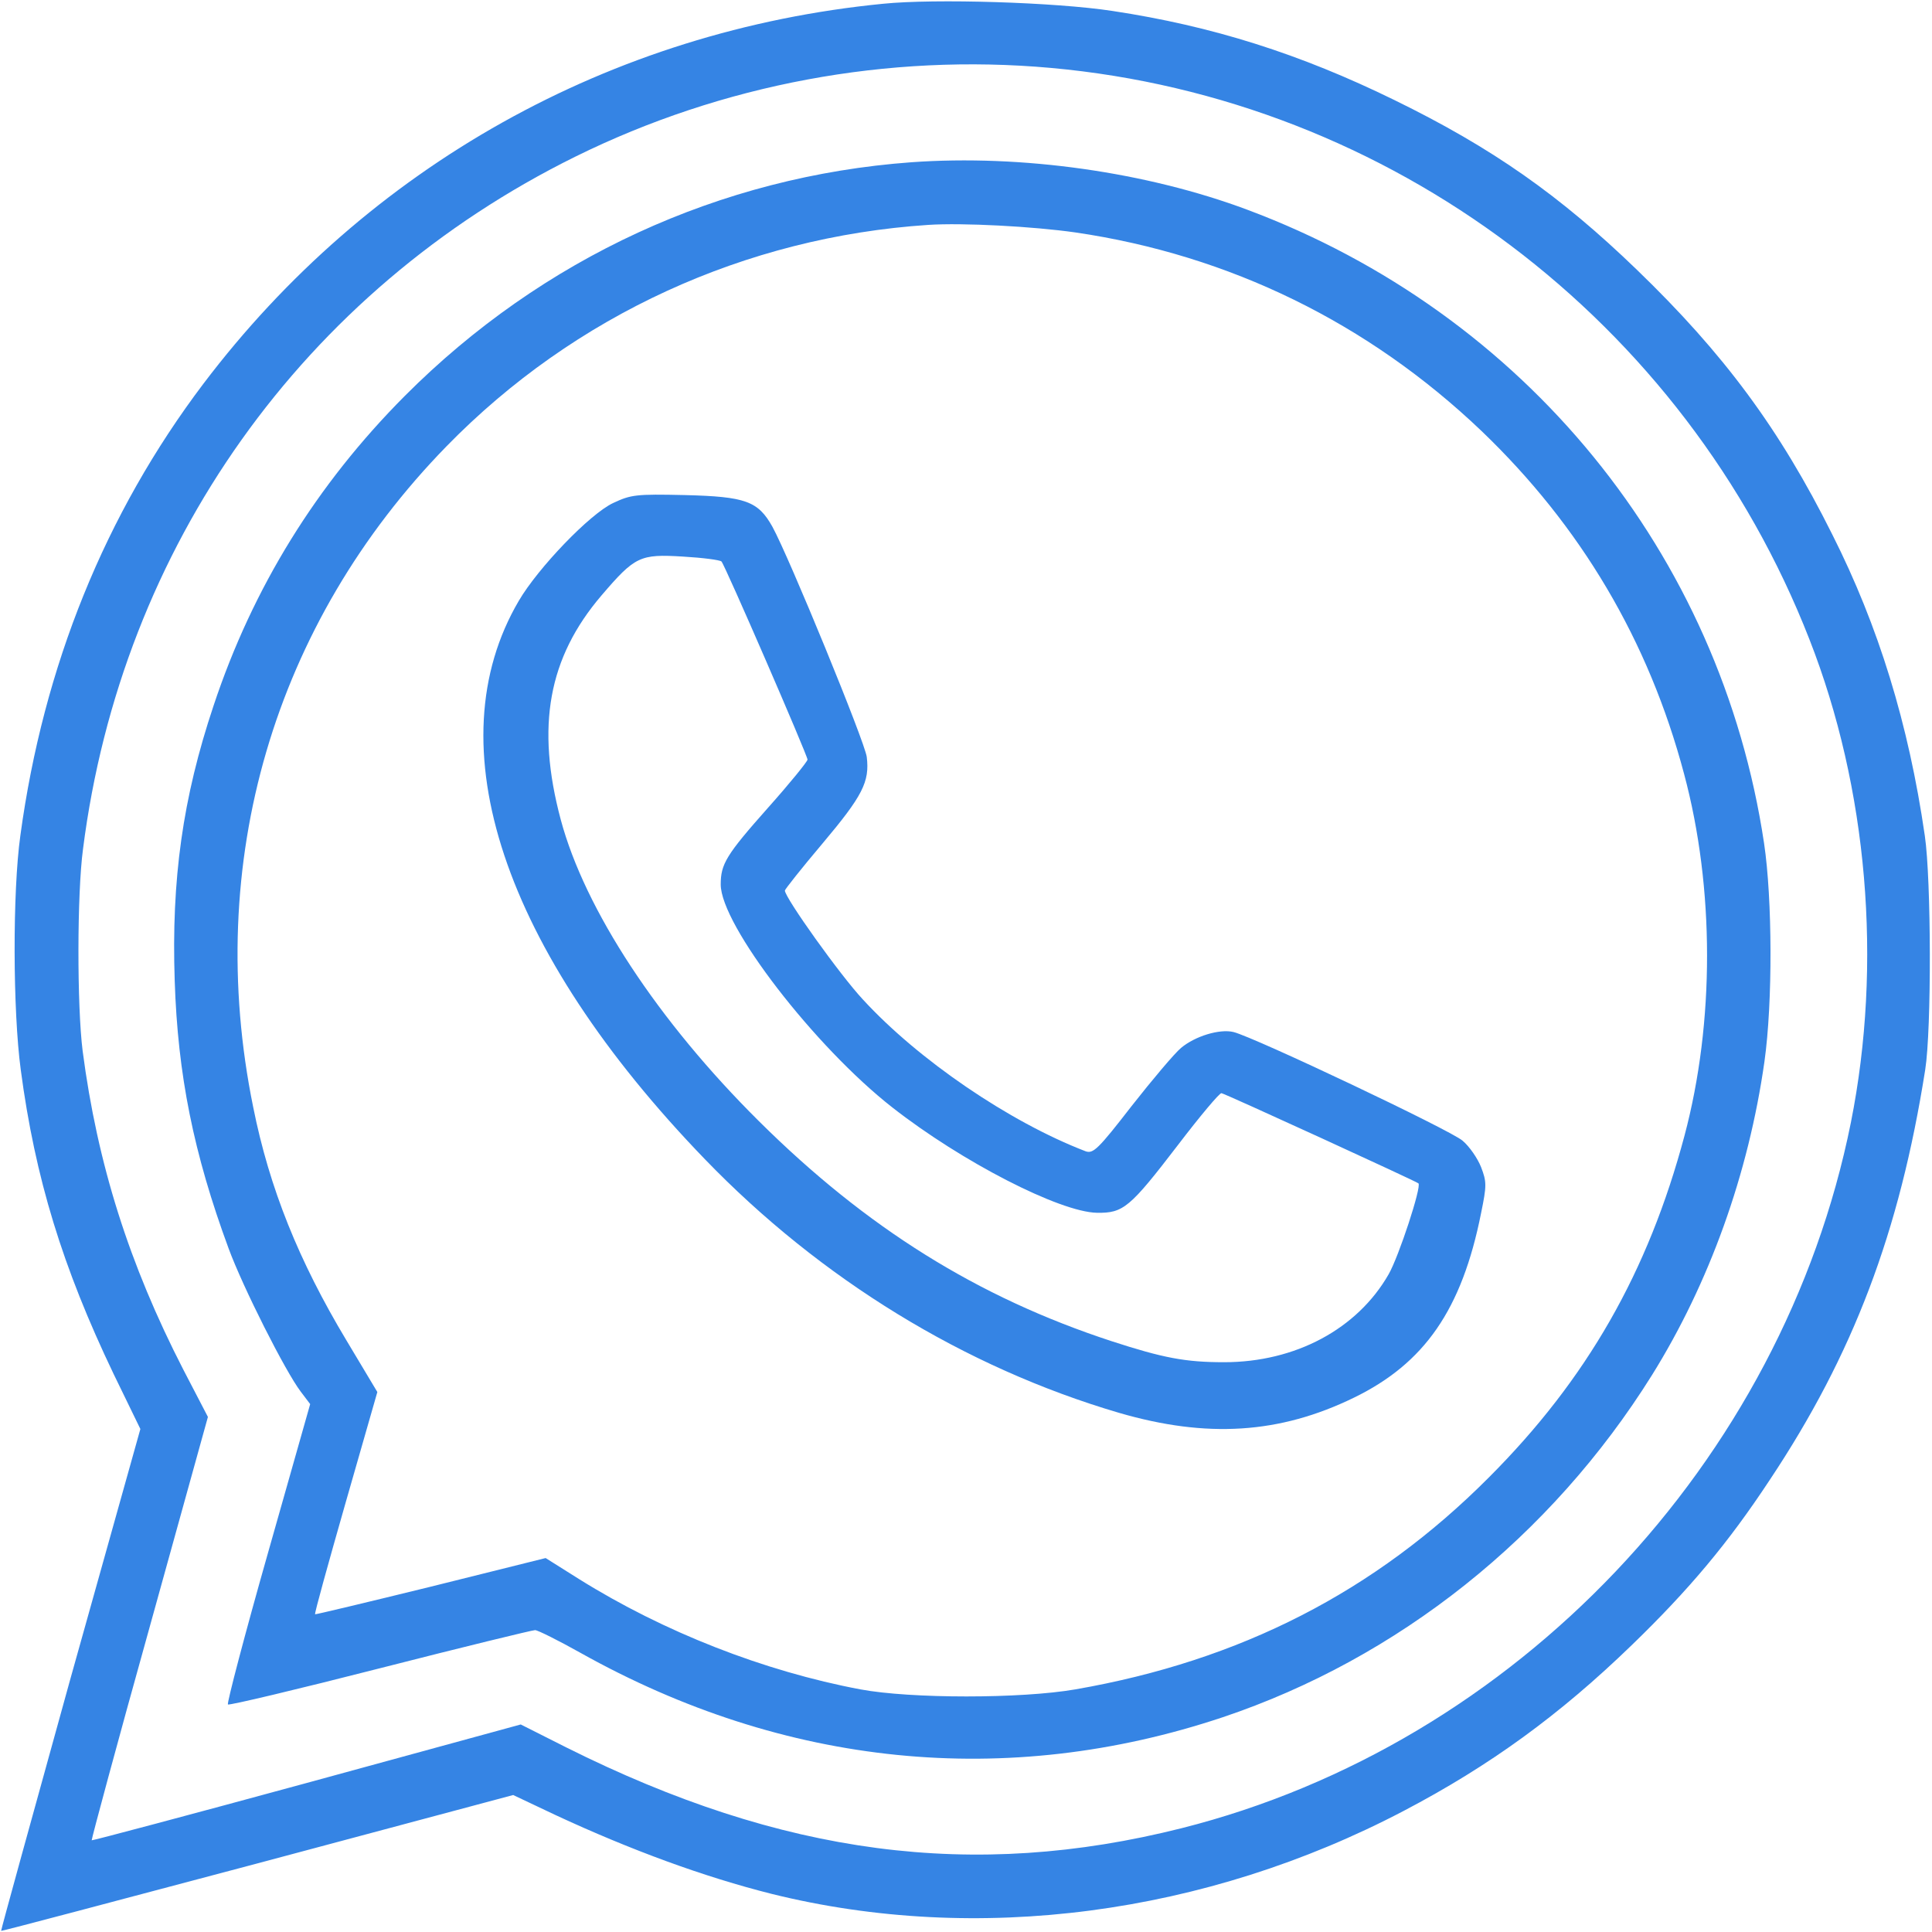
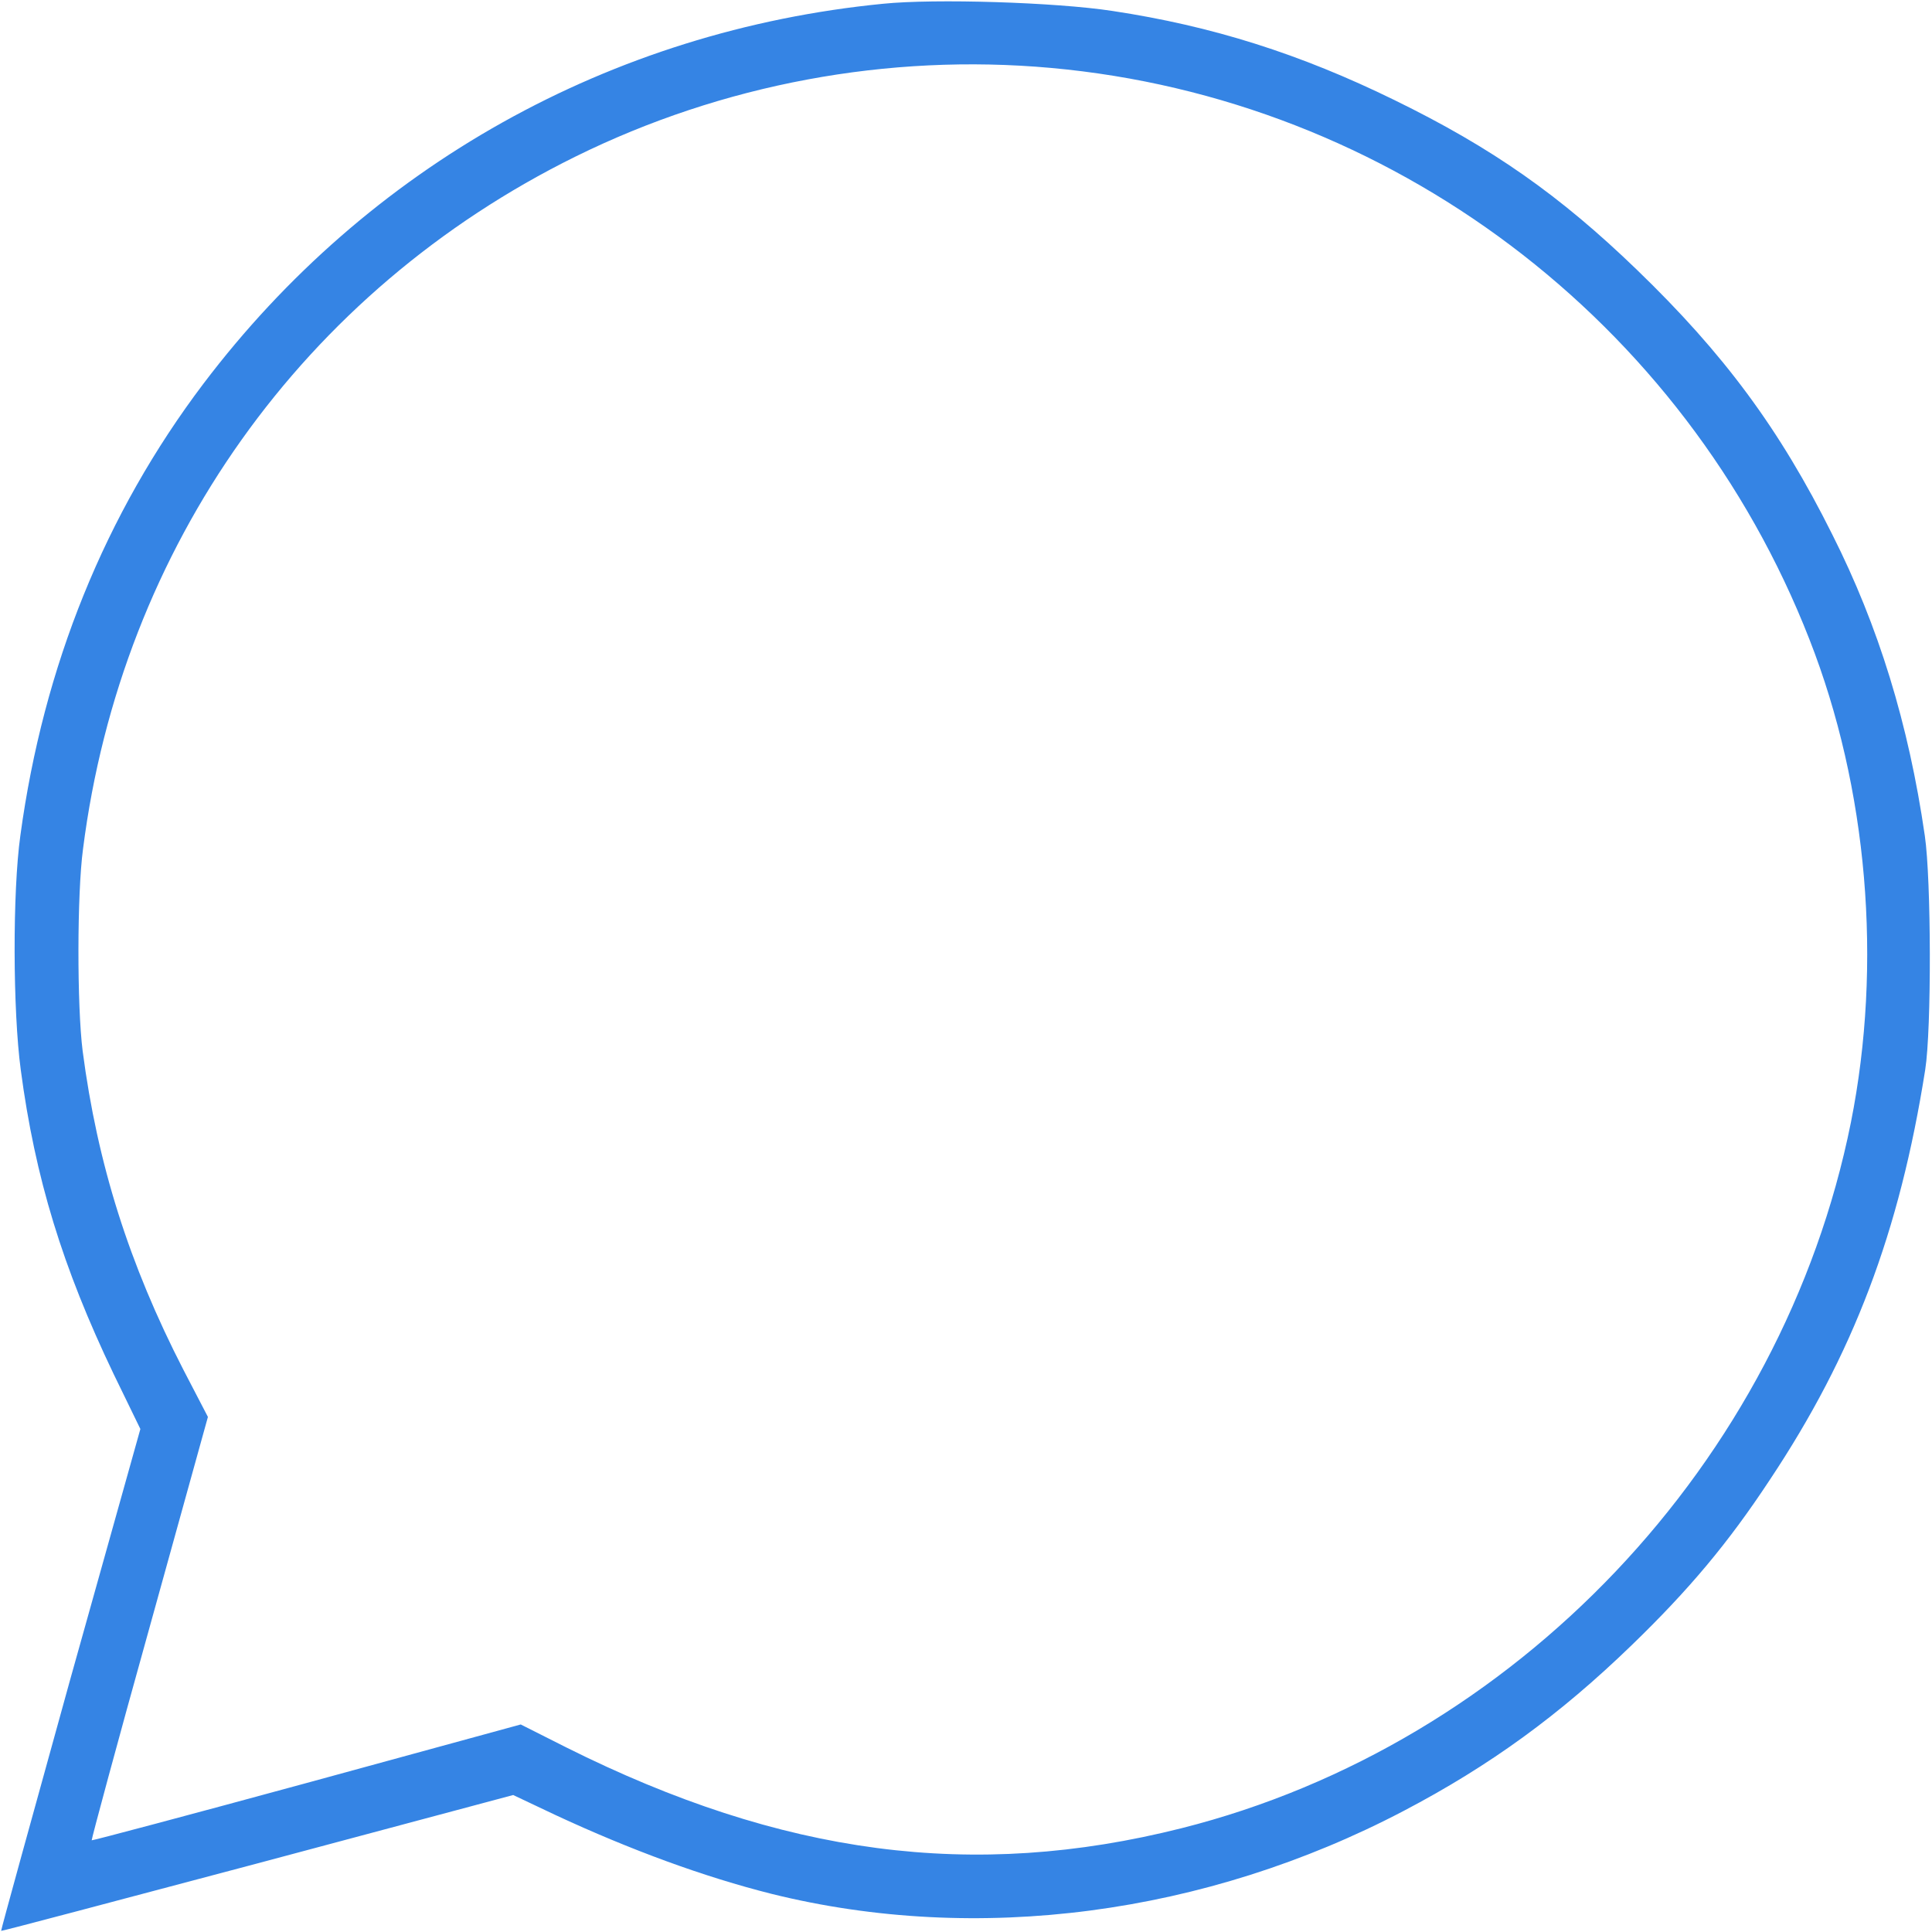
<svg xmlns="http://www.w3.org/2000/svg" version="1.0" width="512pt" height="512pt" viewBox="0 0 512 512" preserveAspectRatio="xMidYMid meet">
  <g transform="translate(0,512) scale(0.1,-0.1)" fill="#3584e4" stroke="none">
    <path d="M2340 5110 c-722 -71 -1365 -431 -1801 -1007 -260 -344 -424 -748 -485 -1197 -21 -150 -20 -465 1 -621 38 -287 111 -524 246 -806 l71 -146 -186 -664 c-101 -365 -184 -665 -183 -666 2 -1 307 80 680 179 l677 181 112 -53 c200 -93 394 -164 573 -209 544 -135 1149 -56 1675 220 229 120 414 255 604 439 152 147 256 271 366 438 221 332 344 656 412 1087 17 108 16 504 -1 620 -43 297 -123 556 -245 798 -140 281 -288 480 -518 702 -204 197 -383 323 -643 450 -249 122 -482 196 -747 236 -150 23 -471 33 -608 19z m445 -170 c899 -81 1680 -669 2010 -1514 155 -395 194 -860 110 -1281 -181 -901 -889 -1647 -1774 -1870 -552 -139 -1058 -72 -1630 214 l-121 61 -567 -155 c-312 -85 -568 -153 -570 -152 -1 2 67 255 153 563 l155 559 -65 125 c-144 280 -228 546 -267 845 -15 119 -15 416 1 535 102 802 584 1479 1305 1835 389 192 828 274 1260 235z" fill="#3584e4" />
-     <path d="M2415 4690 c-506 -37 -978 -254 -1342 -619 -234 -235 -403 -508 -507 -821 -82 -245 -112 -461 -103 -729 8 -249 50 -458 143 -710 38 -103 150 -325 191 -379 l25 -33 -112 -395 c-62 -218 -109 -398 -106 -401 3 -3 184 40 403 96 219 56 404 101 411 101 7 0 61 -27 120 -60 541 -303 1130 -362 1702 -171 465 156 870 478 1138 907 152 244 256 534 298 831 22 156 21 431 -1 578 -115 768 -634 1404 -1369 1679 -267 100 -598 147 -891 126z m435 -186 c409 -60 776 -240 1076 -526 263 -252 443 -555 537 -909 81 -302 81 -659 1 -959 -96 -360 -258 -645 -519 -906 -301 -302 -658 -485 -1095 -561 -144 -25 -436 -25 -570 0 -255 48 -521 152 -745 292 l-89 56 -305 -76 c-167 -41 -305 -74 -306 -73 -2 2 35 135 81 296 l84 293 -82 137 c-126 210 -204 403 -247 618 -132 647 54 1282 513 1752 338 346 791 554 1276 586 91 6 278 -4 390 -20z" fill="#3584e4" />
-     <path d="M1625 3787 c-62 -29 -199 -172 -250 -259 -224 -381 -43 -925 493 -1480 307 -318 689 -552 1097 -672 233 -68 426 -56 623 40 187 91 286 233 337 489 15 73 15 83 0 122 -9 23 -31 55 -49 70 -30 27 -551 274 -607 288 -37 9 -102 -11 -139 -42 -17 -14 -76 -84 -131 -154 -89 -115 -102 -127 -122 -120 -203 78 -444 243 -590 402 -60 64 -207 270 -207 289 0 3 45 60 100 125 106 126 125 163 117 229 -5 40 -206 530 -250 610 -38 68 -71 80 -232 84 -130 3 -143 1 -190 -21z m287 -155 c9 -9 228 -514 228 -525 0 -5 -47 -63 -105 -128 -111 -125 -125 -149 -125 -203 0 -107 249 -430 455 -591 184 -144 443 -277 542 -279 70 -1 87 13 215 180 58 76 110 138 115 137 11 -2 517 -234 522 -239 9 -8 -52 -194 -79 -241 -83 -145 -247 -233 -436 -233 -102 0 -161 11 -299 56 -354 116 -649 300 -934 583 -267 265 -461 560 -525 799 -66 247 -33 429 108 594 89 104 102 110 216 103 52 -3 98 -9 102 -13z" fill="#3584e4" />
  </g>
</svg>